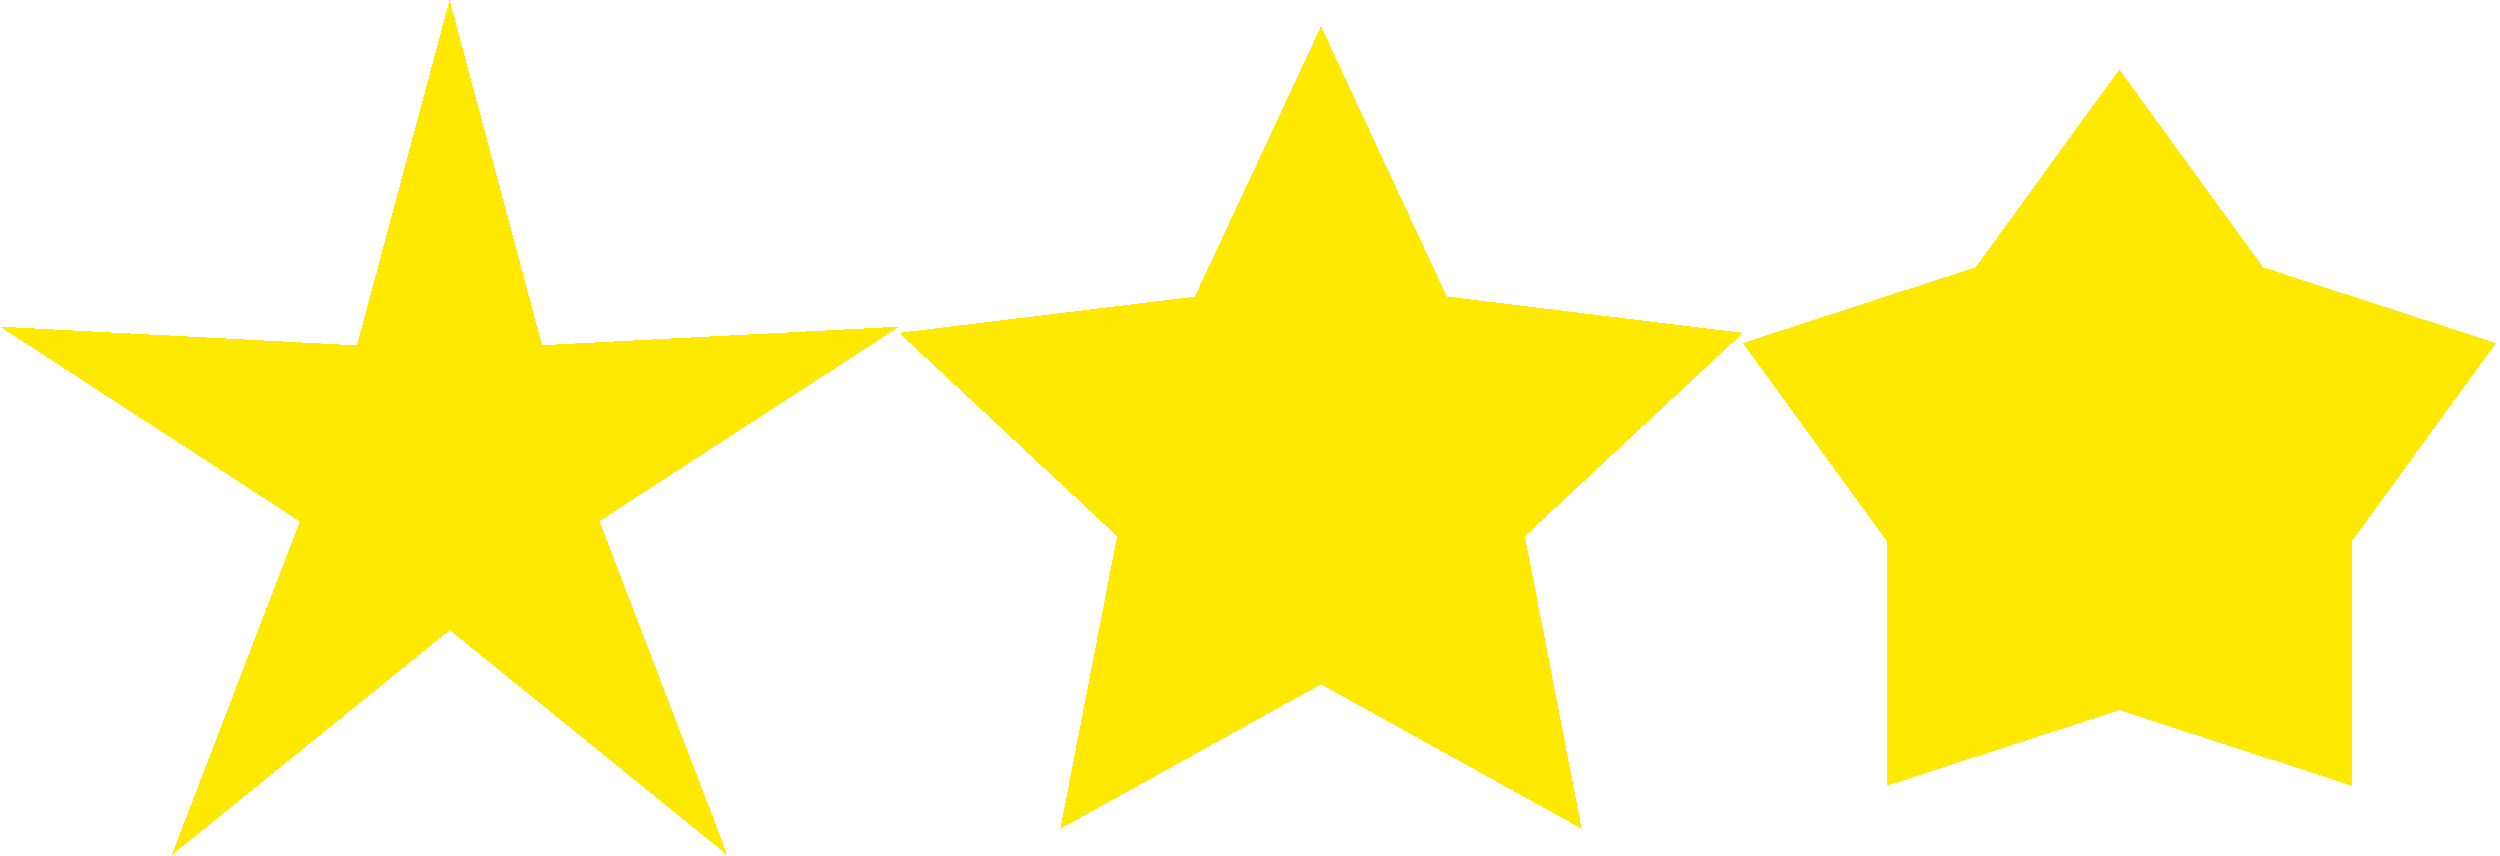
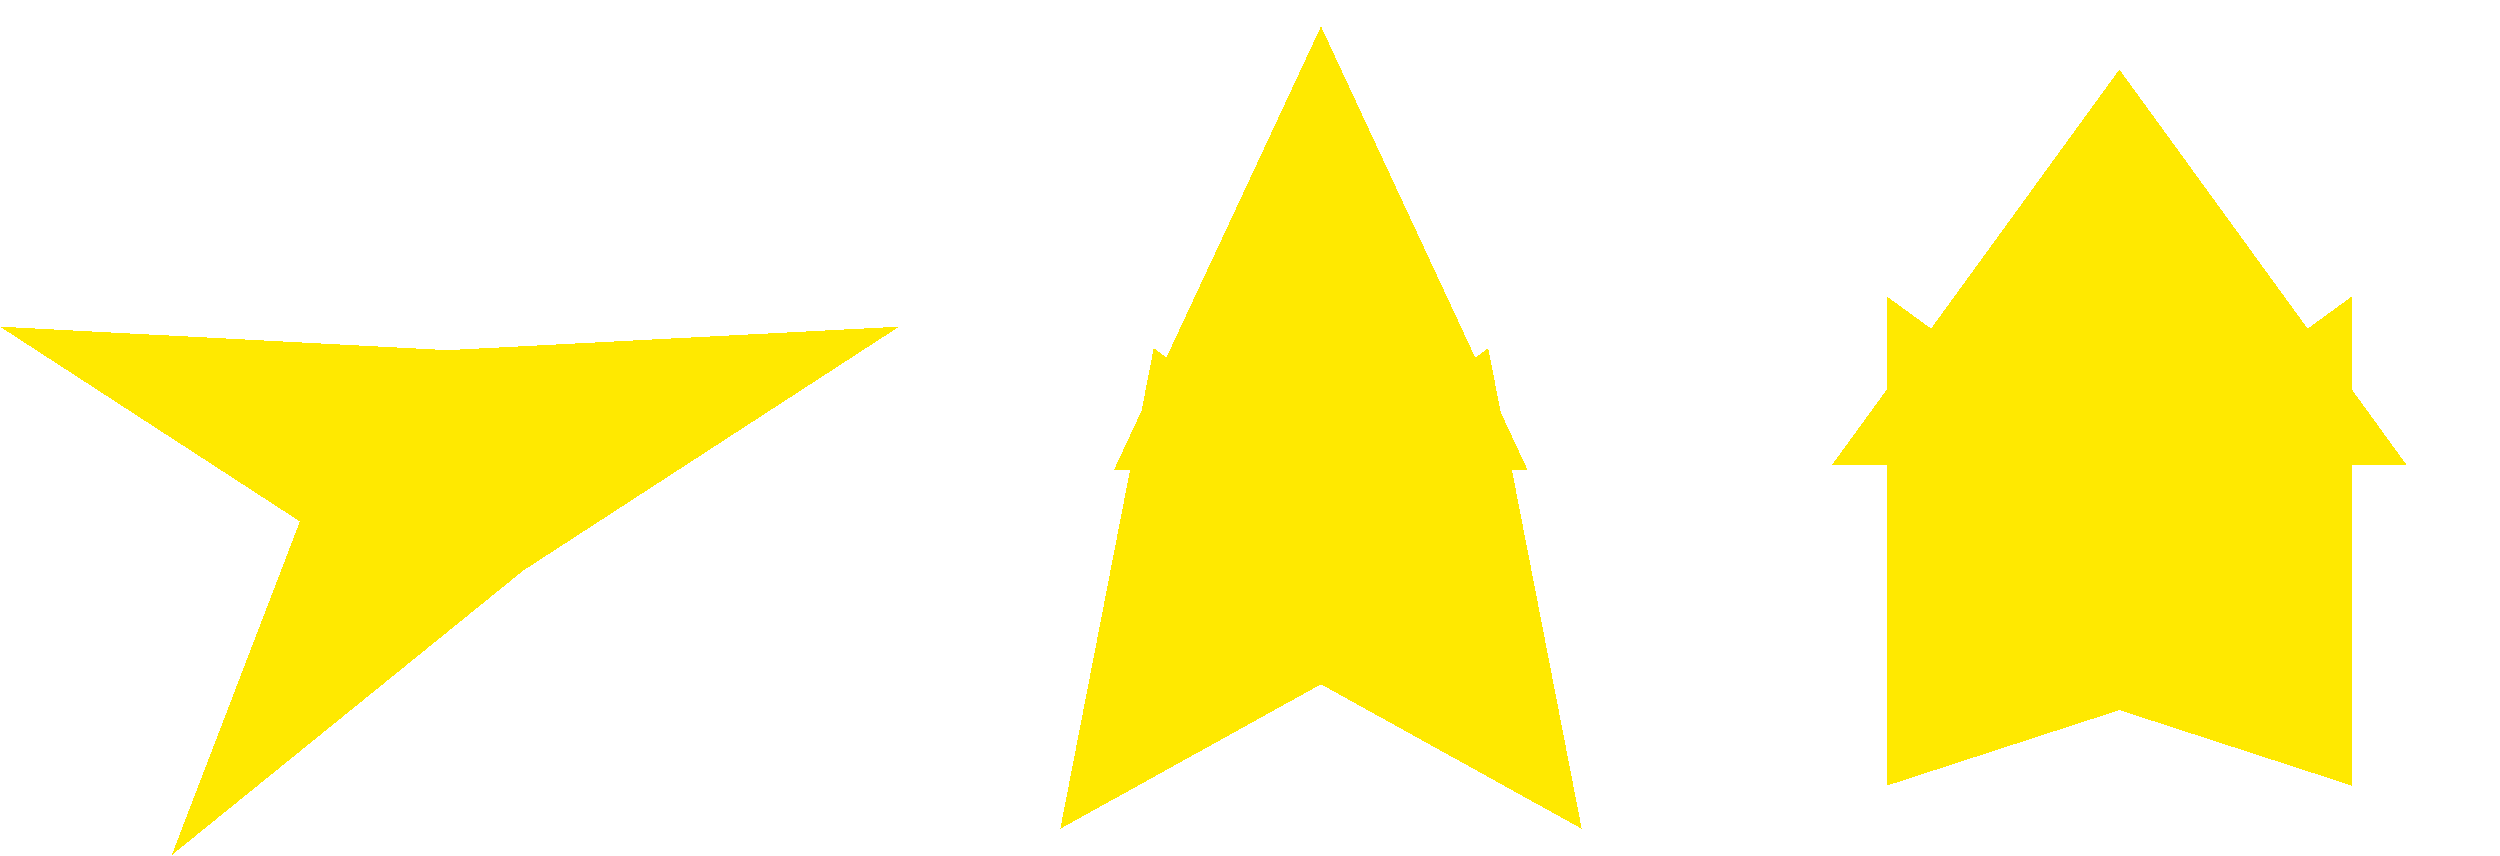
<svg xmlns="http://www.w3.org/2000/svg" width="613" height="210" shape-rendering="crispEdges">
-   <path fill="#FFE900" transform="matrix(-0.951 -0.309 0.309 -0.951 612.005 84.113)" d="M0 0L120 0L37.082 -114.127L0 0Z" />
  <path fill="#FFE900" transform="matrix(8.9407e-08 -1 1 8.9407e-08 576.738 192.654)" d="M0 0L120 0L37.082 -114.127L0 0Z" />
  <path fill="#FFE900" transform="matrix(0.951 -0.309 0.309 0.951 462.611 192.654)" d="M0 0L120 0L37.082 -114.127L0 0Z" />
-   <path fill="#FFE900" transform="matrix(0.588 0.809 -0.809 0.588 427.344 84.113)" d="M0 0L120 0L37.082 -114.127L0 0Z" />
+   <path fill="#FFE900" transform="matrix(0.588 0.809 -0.809 0.588 427.344 84.113)" d="M0 0L37.082 -114.127L0 0Z" />
  <path fill="#FFE900" transform="matrix(-0.588 0.809 -0.809 -0.588 519.674 17.031)" d="M0 0L120 0L37.082 -114.127L0 0Z" />
-   <path fill="#FFE900" transform="matrix(-0.993 -0.122 0.122 -0.993 427.344 81.62)" d="M0 0L120 0L77.135 -91.925L0 0Z" />
  <path fill="#FFE900" transform="matrix(-0.191 -0.982 0.982 -0.191 387.836 203.214)" d="M0 0L120 0L77.135 -91.925L0 0Z" />
  <path fill="#FFE900" transform="matrix(0.875 -0.485 0.485 0.875 259.984 203.214)" d="M0 0L120 0L77.135 -91.925L0 0Z" />
-   <path fill="#FFE900" transform="matrix(0.731 0.682 -0.682 0.731 220.476 81.62)" d="M0 0L120 0L77.135 -91.925L0 0Z" />
  <path fill="#FFE900" transform="matrix(-0.423 0.906 -0.906 -0.423 323.91 6.471)" d="M0 0L120 0L77.135 -91.925L0 0Z" />
  <path fill="#FFE900" transform="matrix(-0.999 0.052 -0.052 -0.999 220.476 80.093)" d="M0 0L120 0L103.923 -60L0 0Z" />
-   <path fill="#FFE900" transform="matrix(-0.358 -0.934 0.934 -0.358 178.369 209.685)" d="M0 0L120 0L103.923 -60L0 0Z" />
  <path fill="#FFE900" transform="matrix(0.777 -0.629 0.629 0.777 42.107 209.685)" d="M0 0L120 0L103.923 -60L0 0Z" />
  <path fill="#FFE900" transform="matrix(0.839 0.545 -0.545 0.839 -3.8147e-06 80.093)" d="M0 0L120 0L103.923 -60L0 0Z" />
-   <path fill="#FFE900" transform="matrix(-0.259 0.966 -0.966 -0.259 110.238 0)" d="M0 0L120 0L103.923 -60L0 0Z" />
</svg>